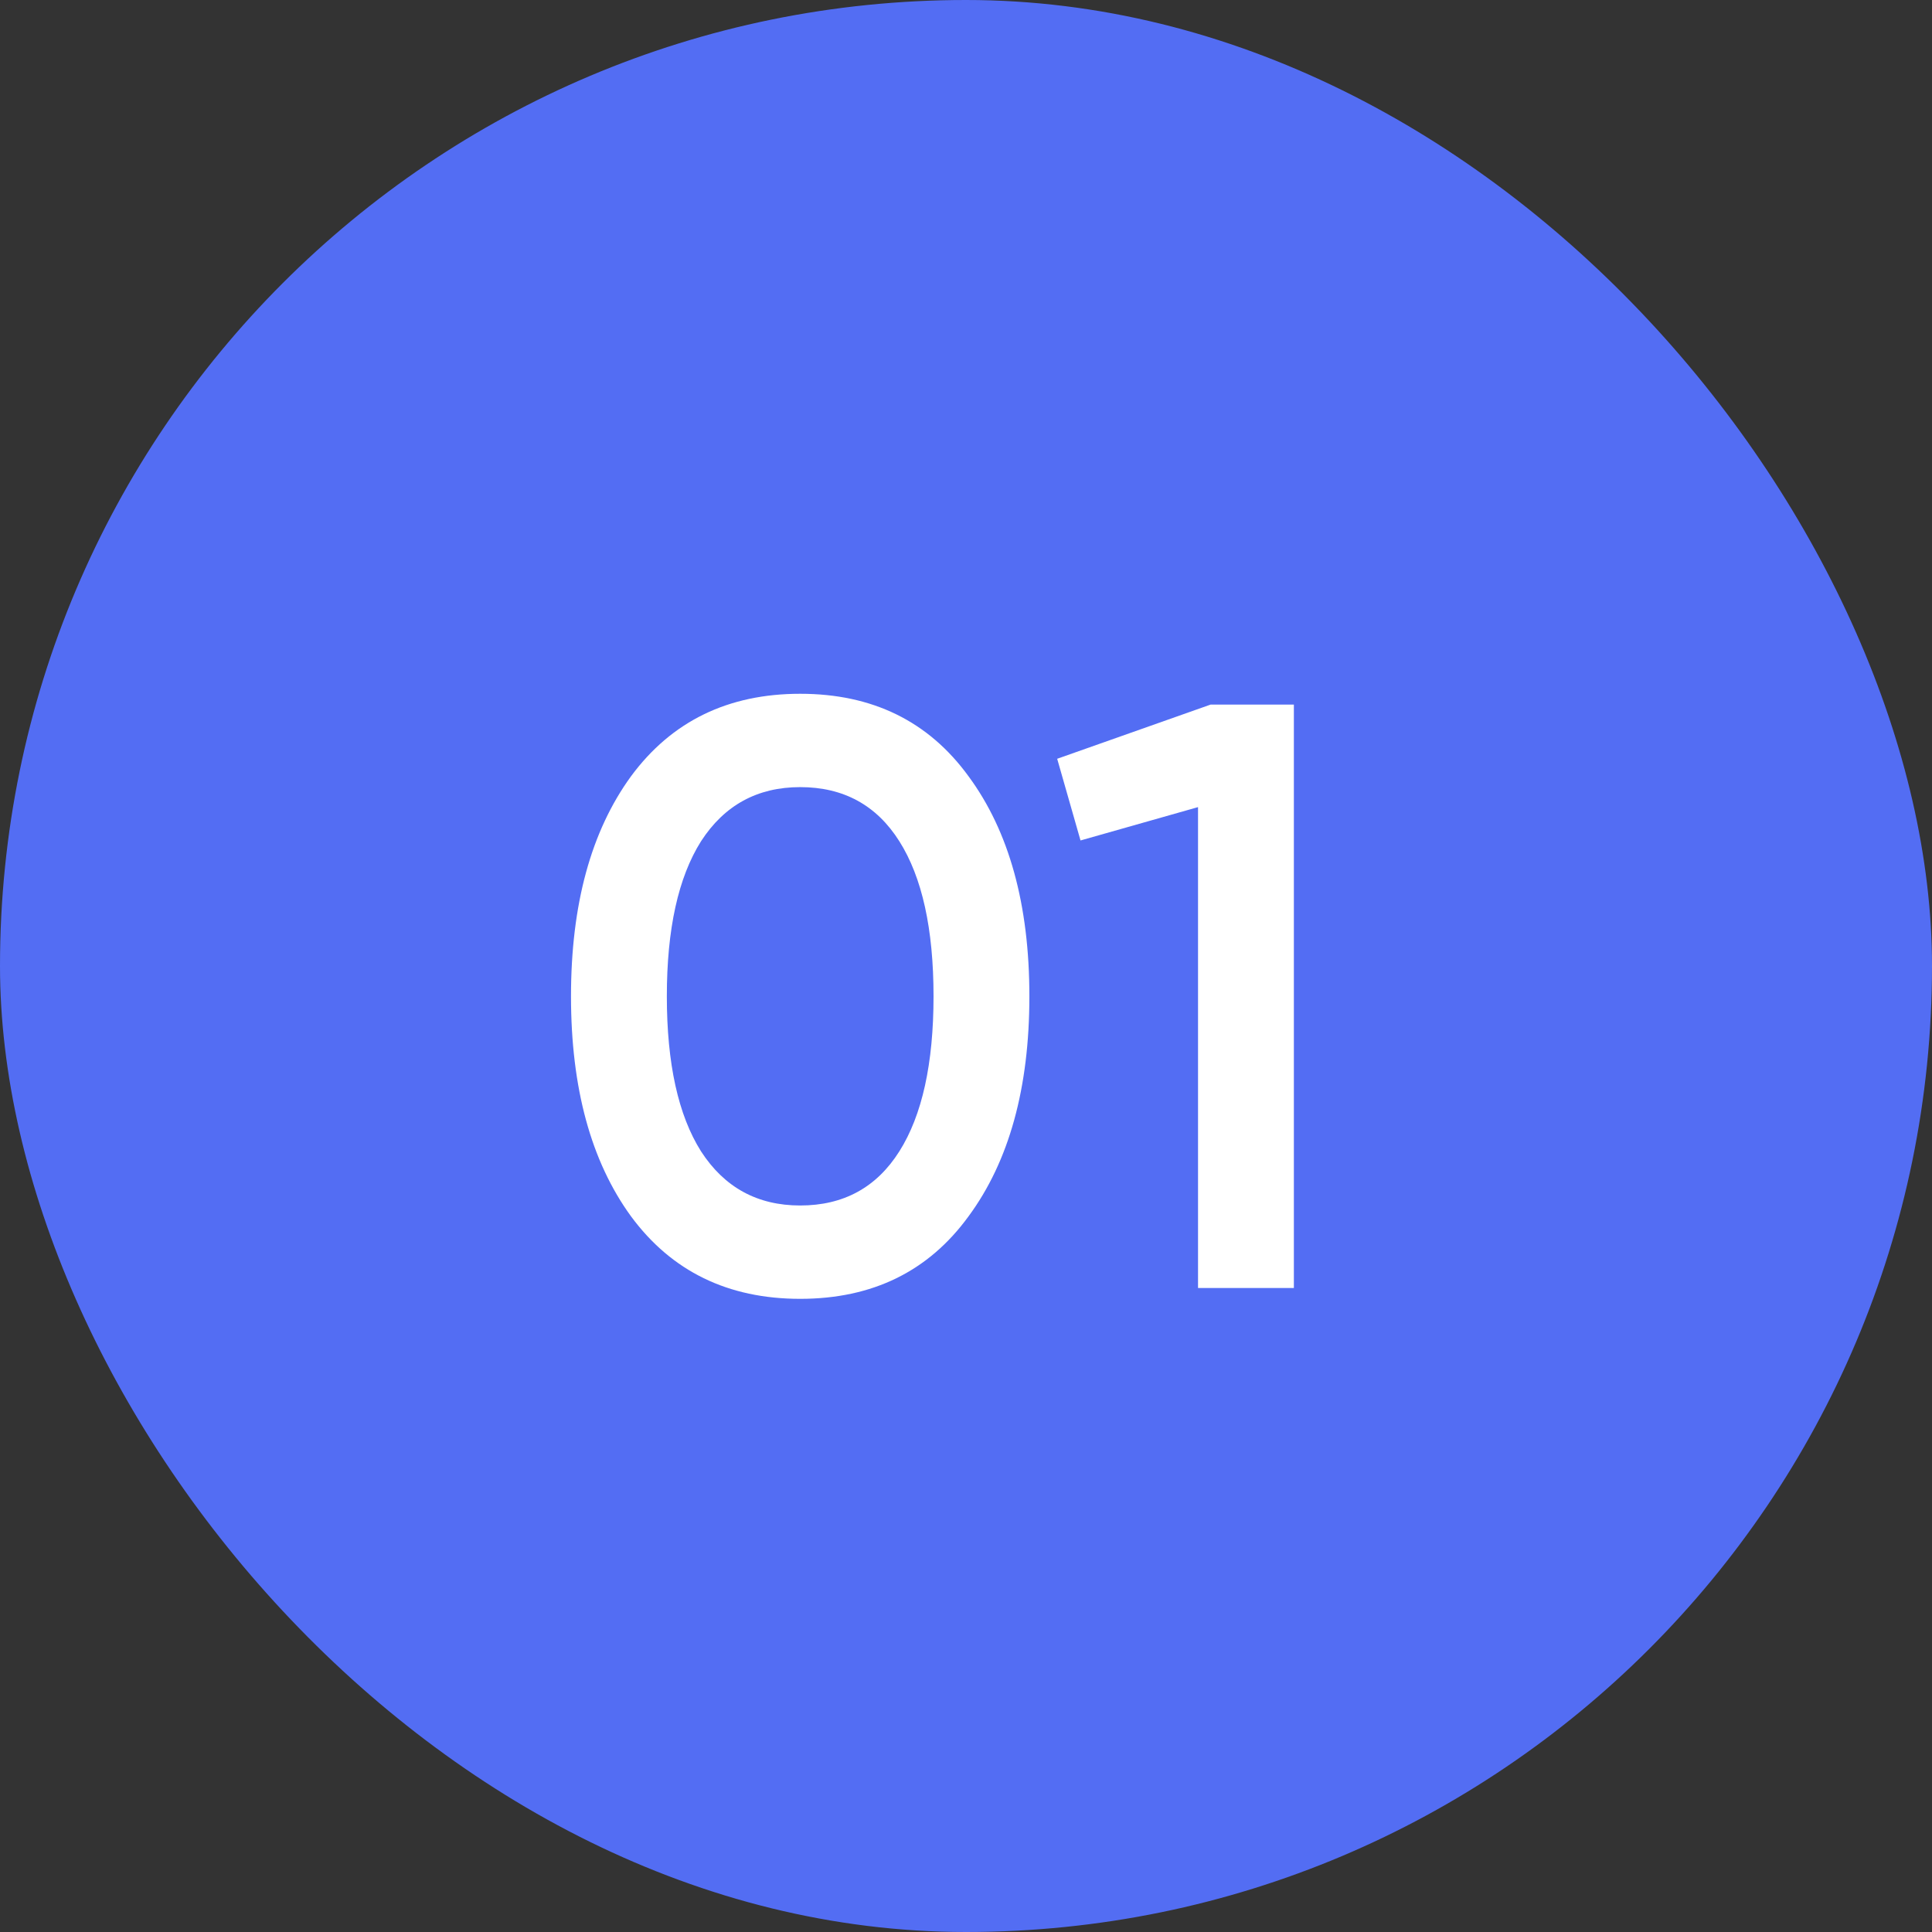
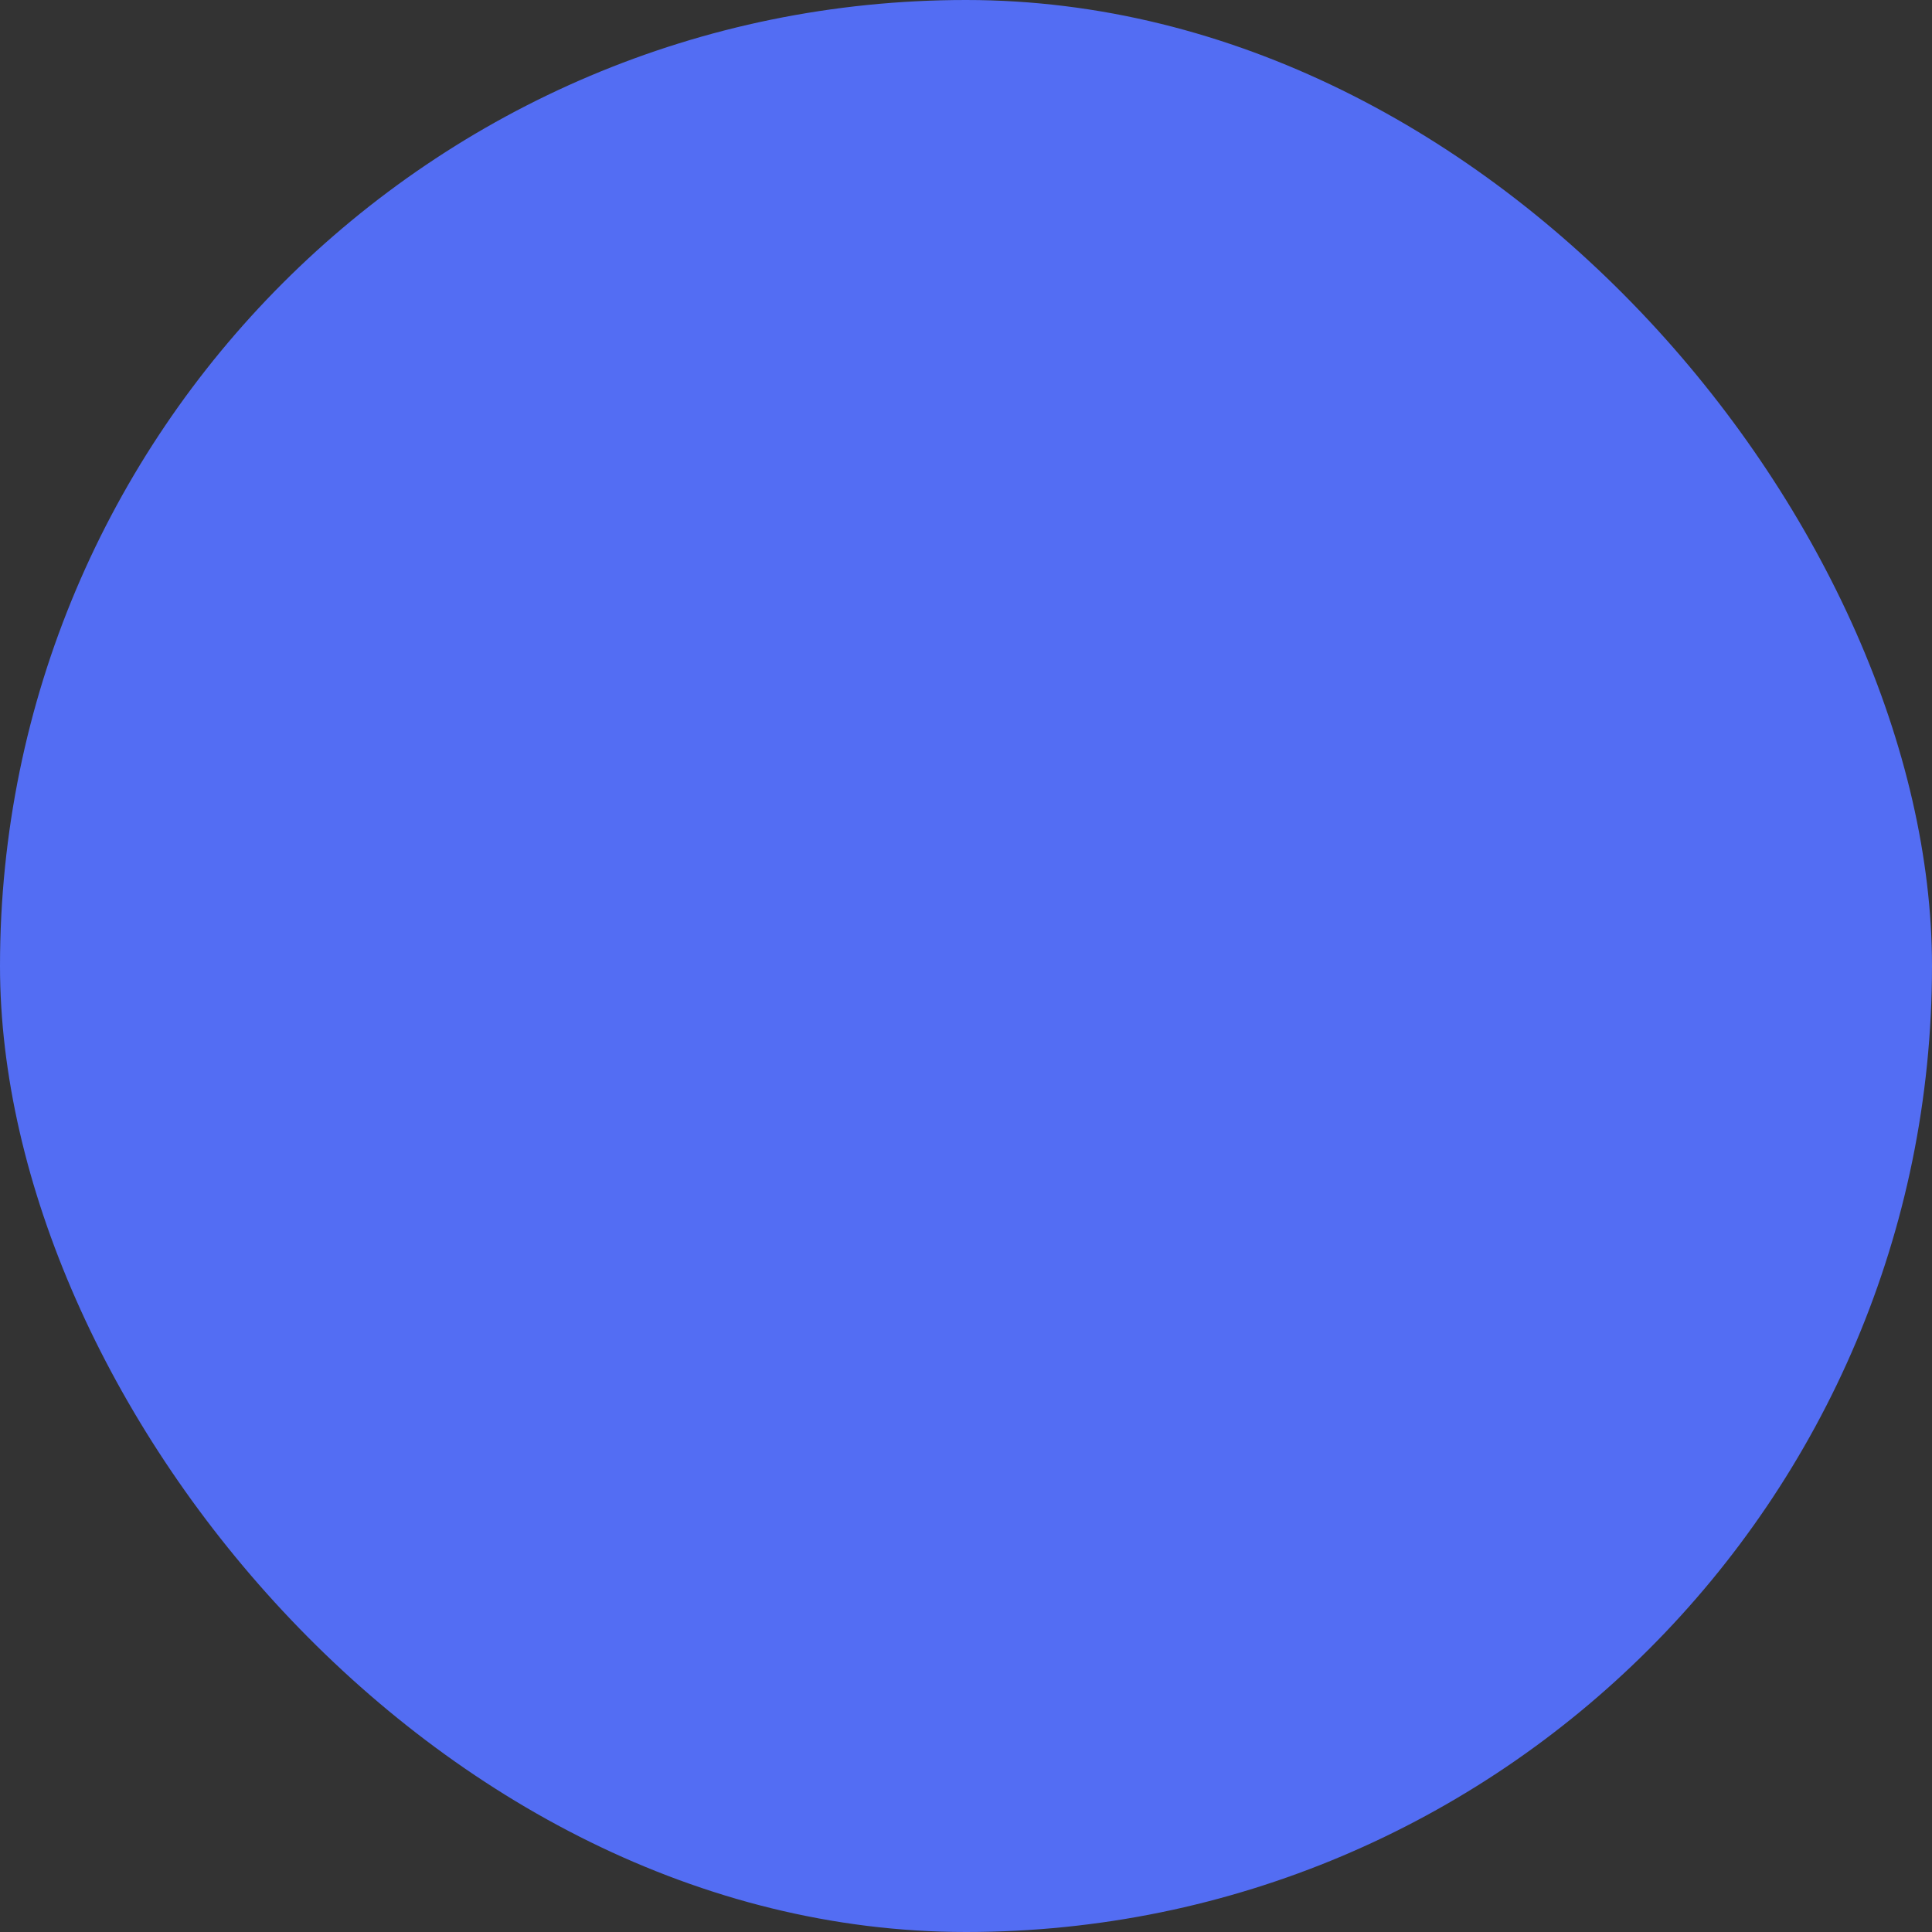
<svg xmlns="http://www.w3.org/2000/svg" width="51" height="51" viewBox="0 0 51 51" fill="none">
  <rect x="0" y="0" width="51" height="51" fill="#333333" stroke="none" />
  <rect width="51" height="51" rx="25.5" fill="#536DF3" />
-   <path d="M25.567 32.108C24.511 33.56 23.03 34.286 21.123 34.286C19.217 34.286 17.728 33.56 16.657 32.108C15.601 30.656 15.073 28.72 15.073 26.3C15.073 23.88 15.601 21.944 16.657 20.492C17.728 19.04 19.217 18.314 21.123 18.314C23.03 18.314 24.511 19.04 25.567 20.492C26.638 21.944 27.173 23.88 27.173 26.3C27.173 28.72 26.638 30.656 25.567 32.108ZM21.123 31.822C22.267 31.822 23.14 31.345 23.741 30.392C24.343 29.439 24.643 28.075 24.643 26.3C24.643 24.525 24.343 23.161 23.741 22.208C23.14 21.255 22.267 20.778 21.123 20.778C19.994 20.778 19.121 21.255 18.505 22.208C17.904 23.161 17.603 24.525 17.603 26.3C17.603 28.075 17.904 29.439 18.505 30.392C19.121 31.345 19.994 31.822 21.123 31.822ZM31.955 18.6H34.155V34H31.625V21.306L28.523 22.186L27.907 20.03L31.955 18.6Z" fill="white" />
</svg>